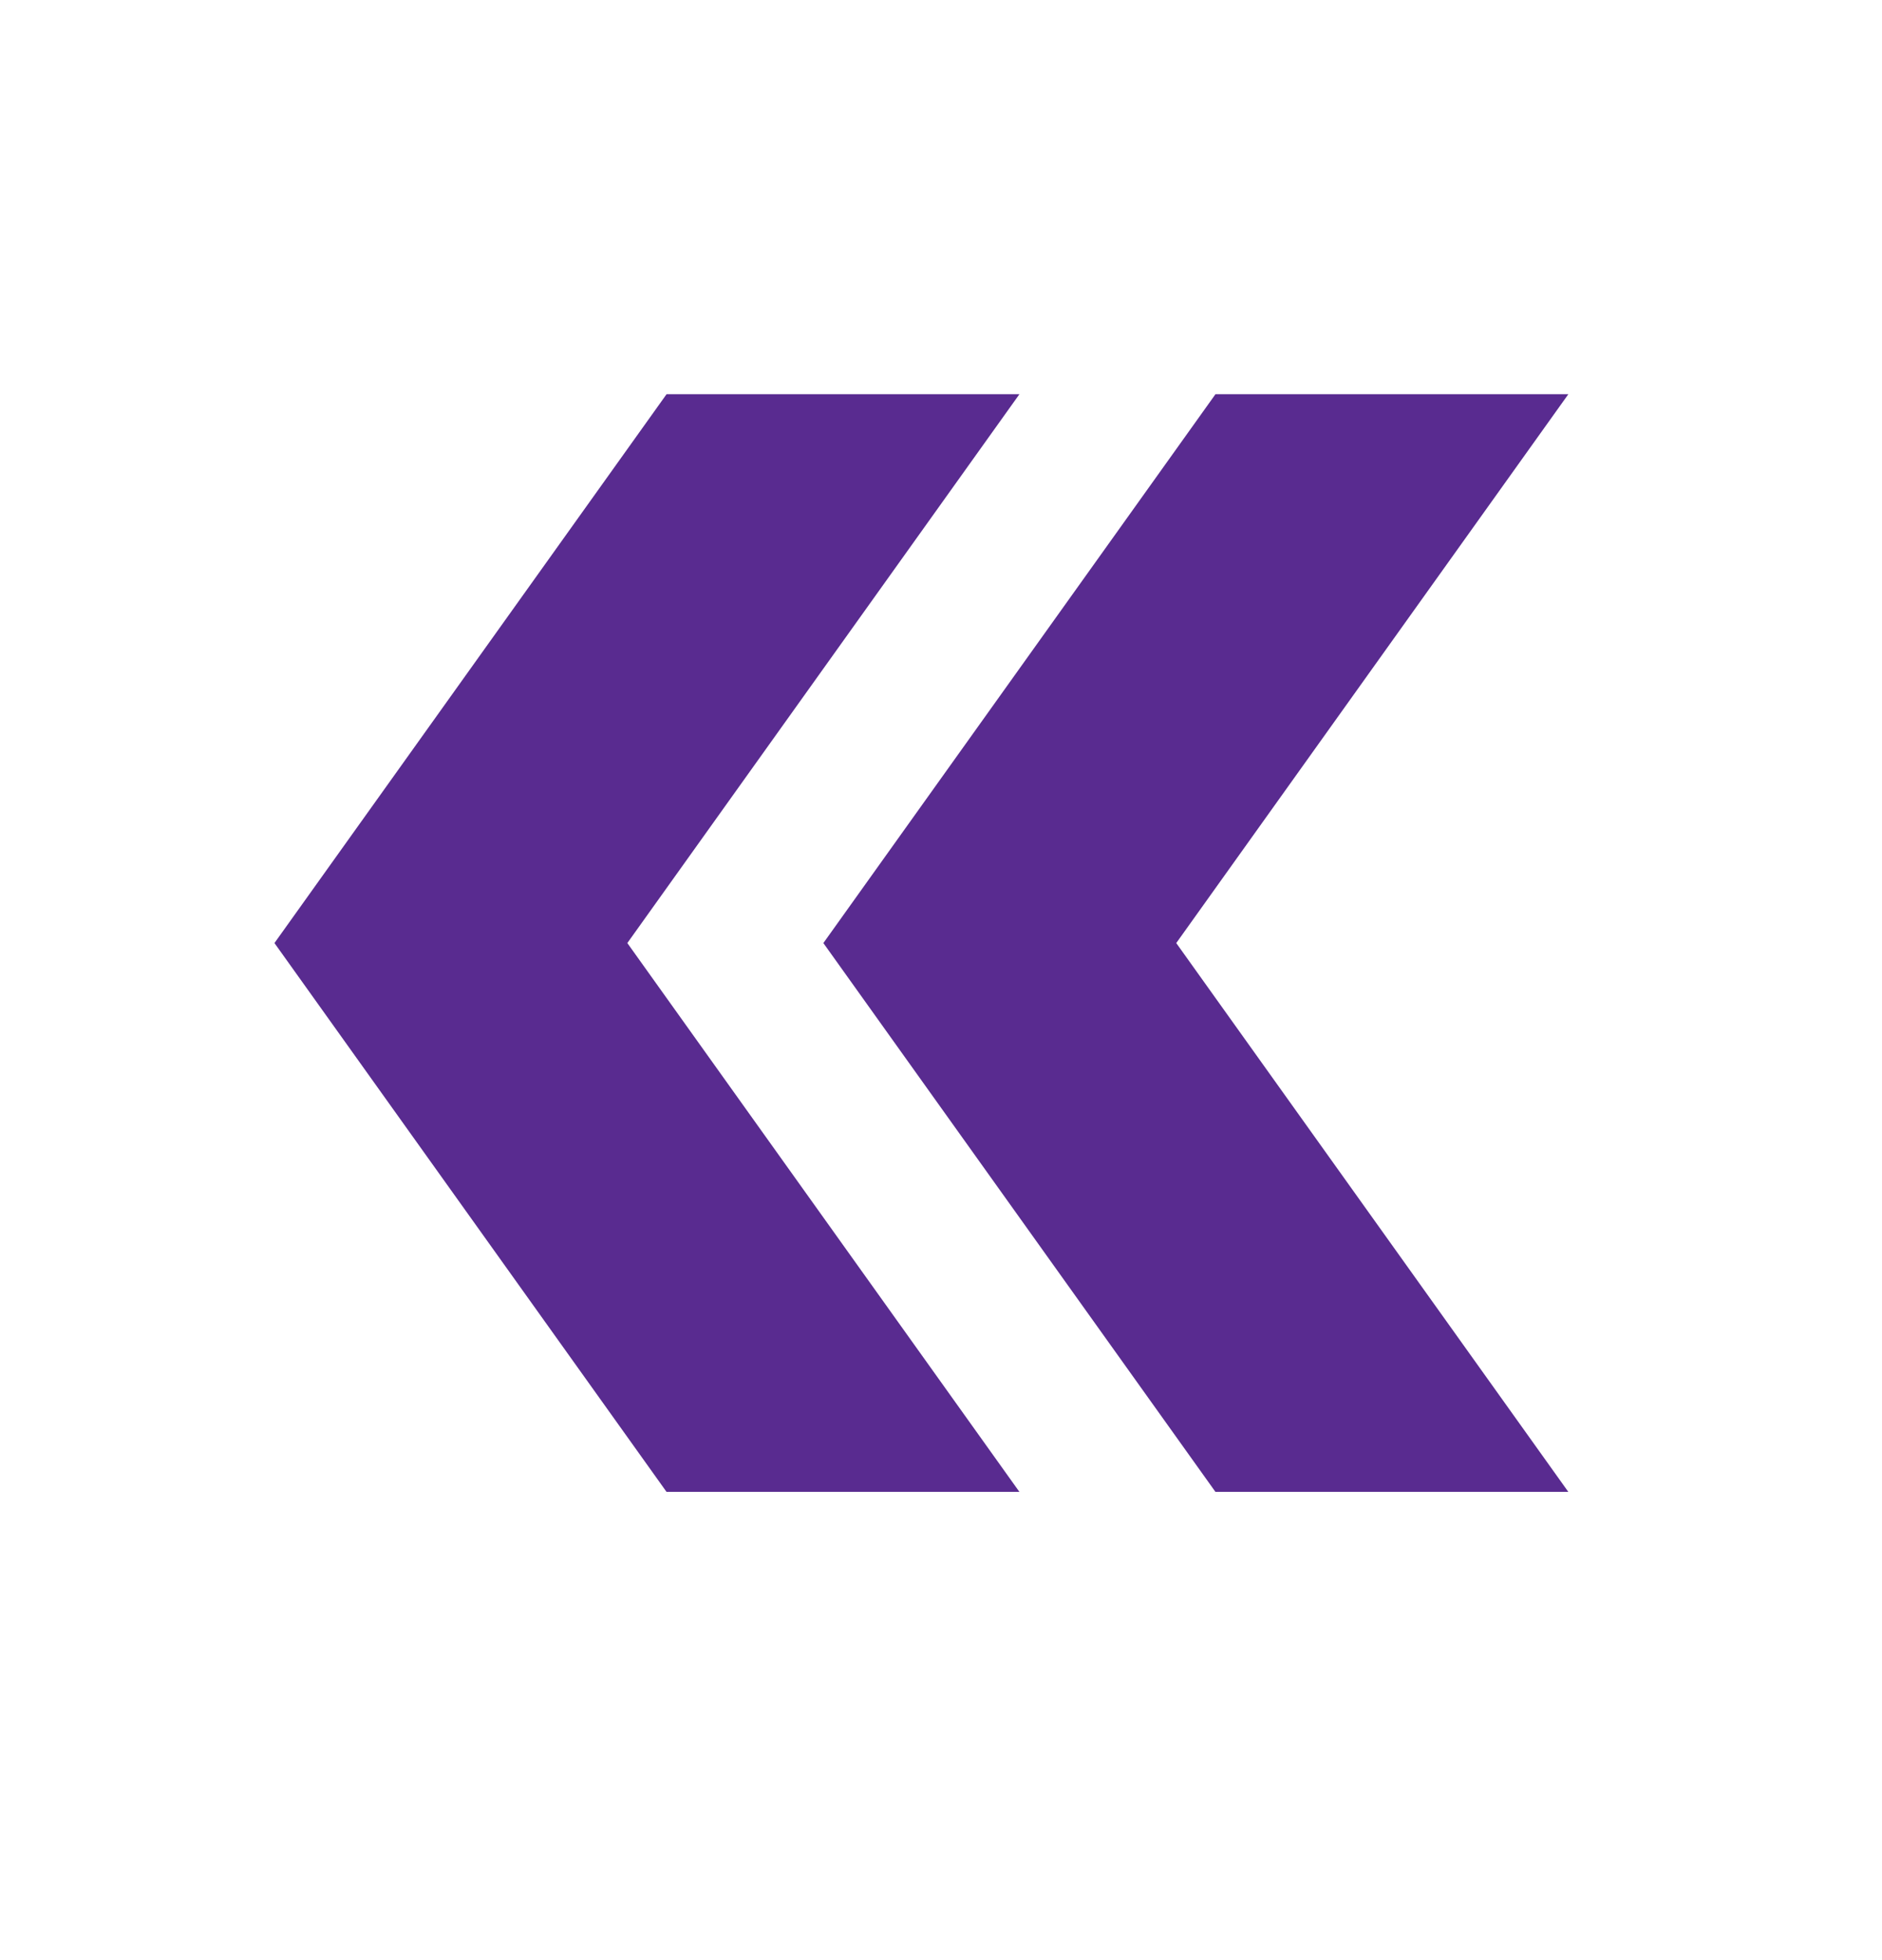
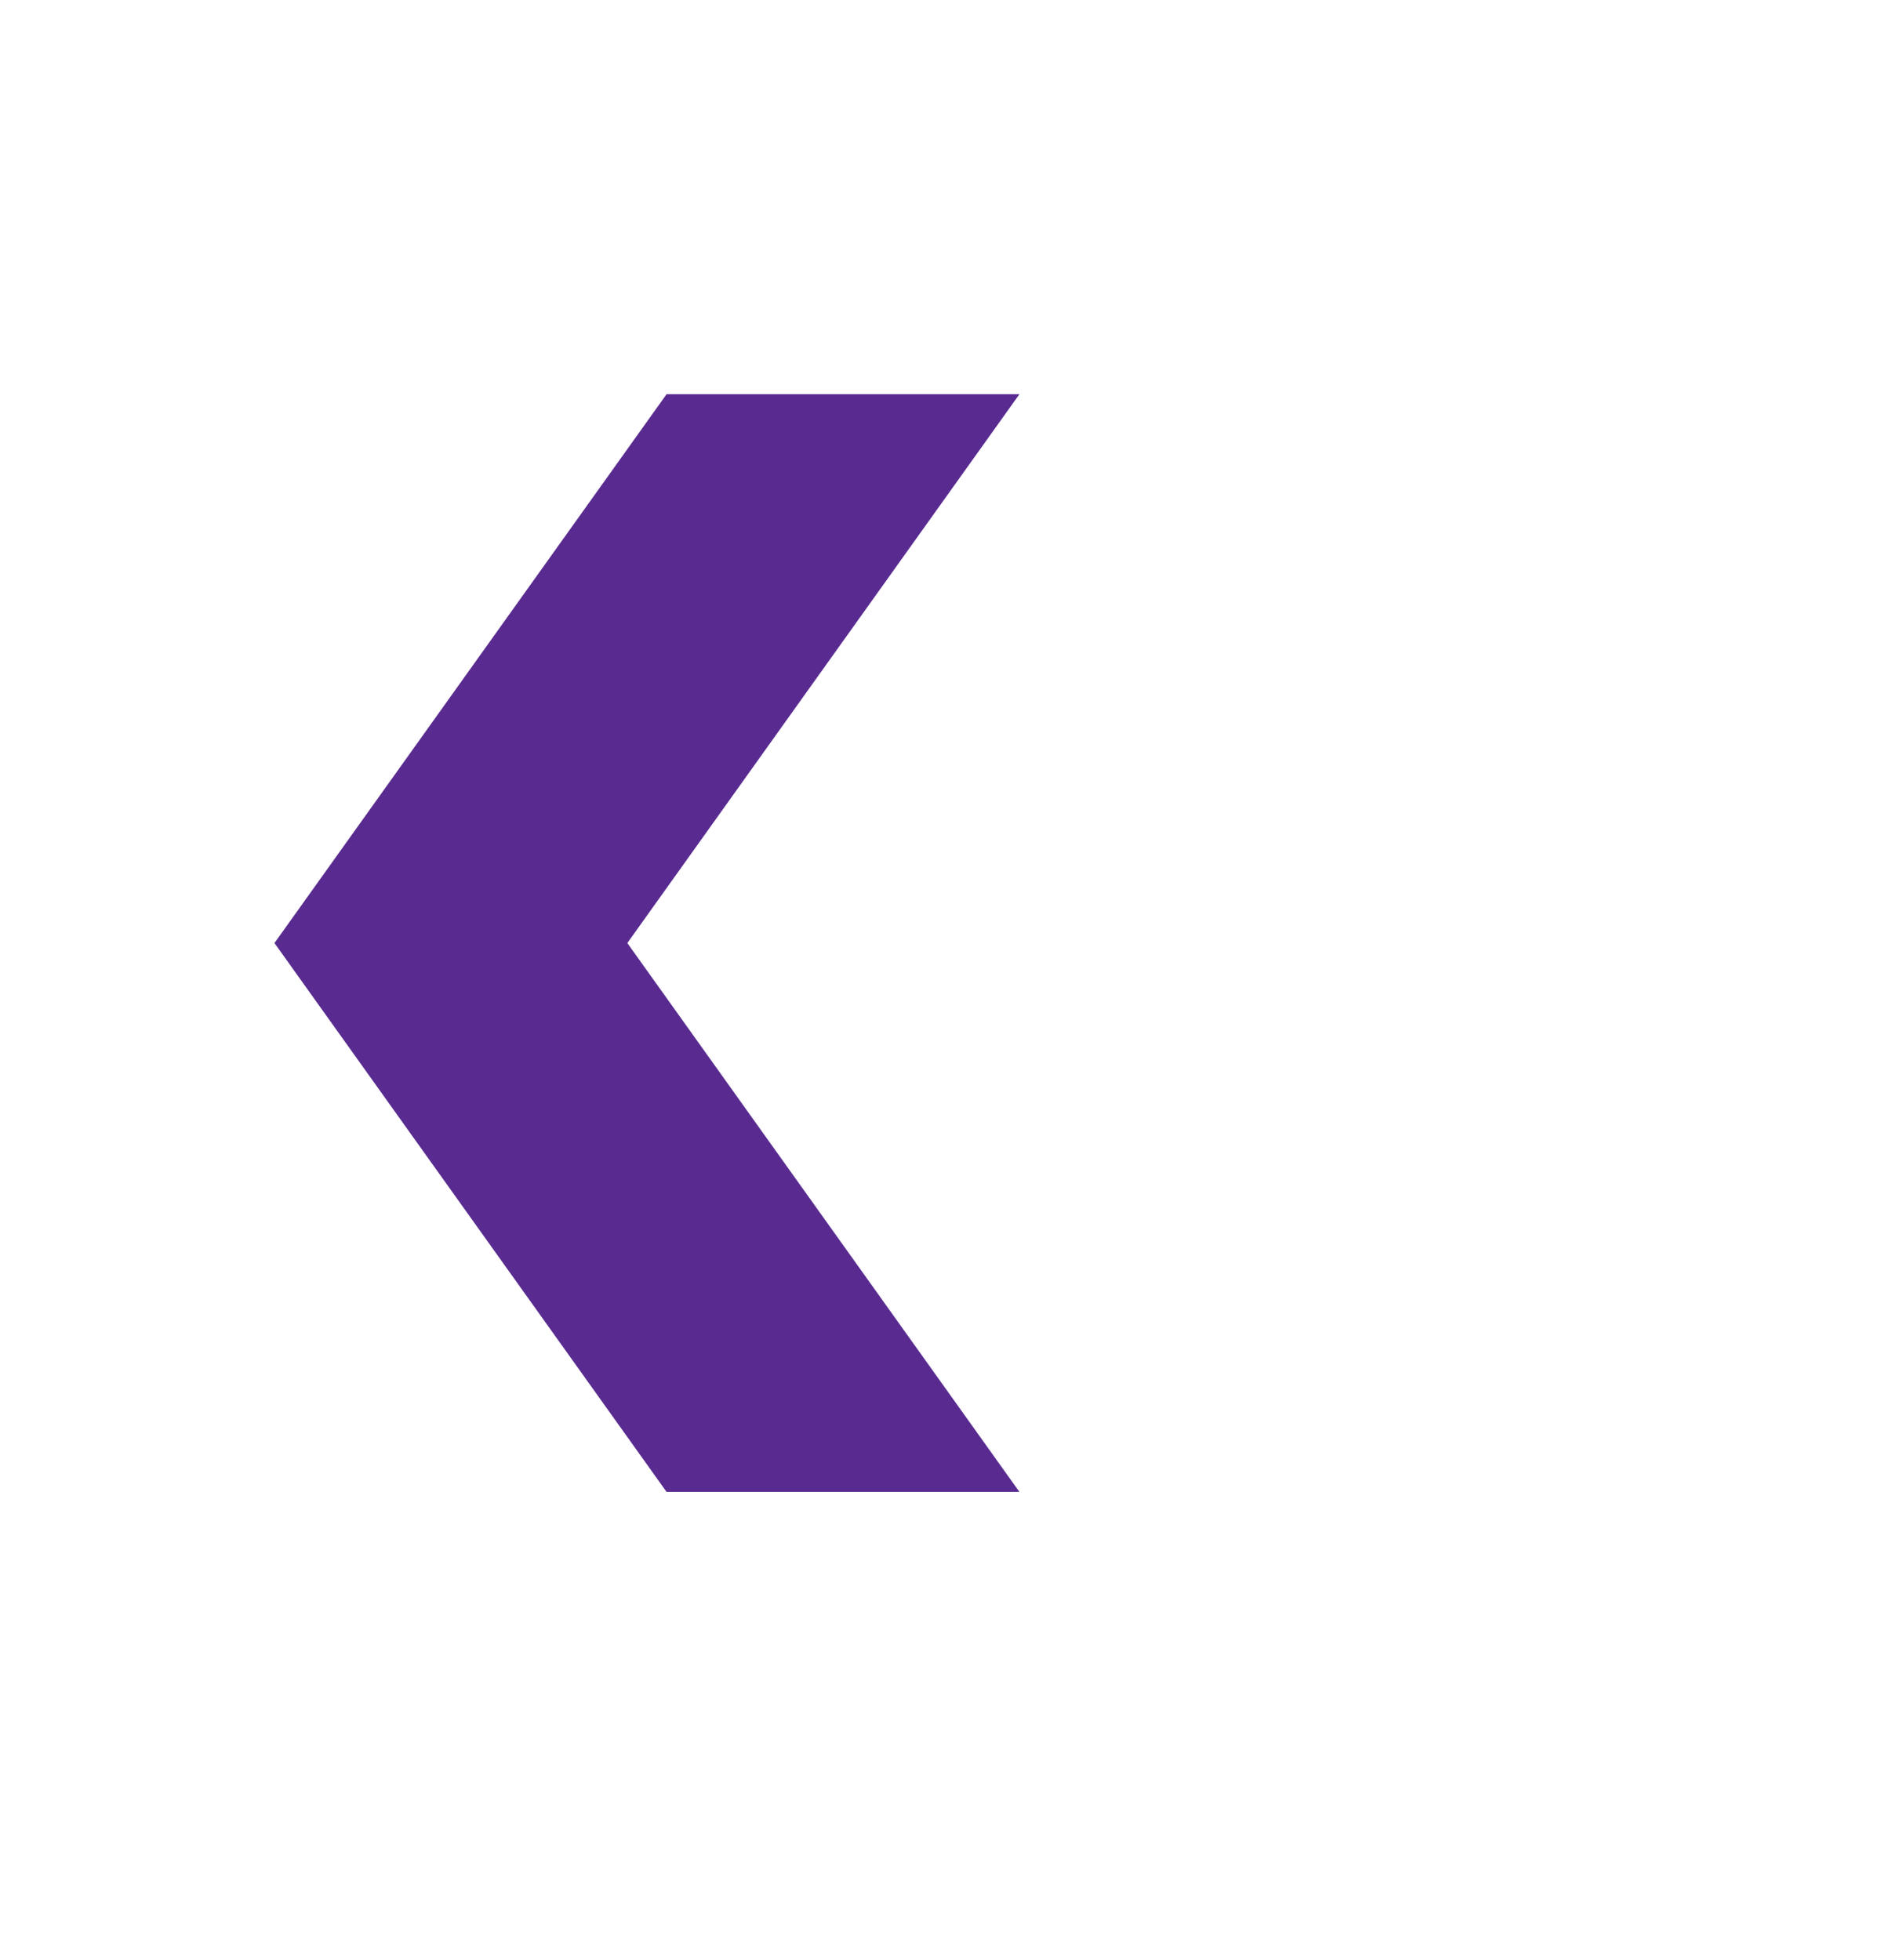
<svg xmlns="http://www.w3.org/2000/svg" width="24" height="25" viewBox="0 0 24 25" fill="none">
  <g id="ic:twotone-double-arrow">
    <path id="Vector" d="M8.5 19.028H13L8 12.028L13 5.028H8.5L3.5 12.028L8.5 19.028Z" fill="#592B90" />
-     <path id="Vector_2" d="M15.5 19.028H20L15 12.028L20 5.028H15.5L10.5 12.028L15.5 19.028Z" fill="#592B90" />
  </g>
</svg>